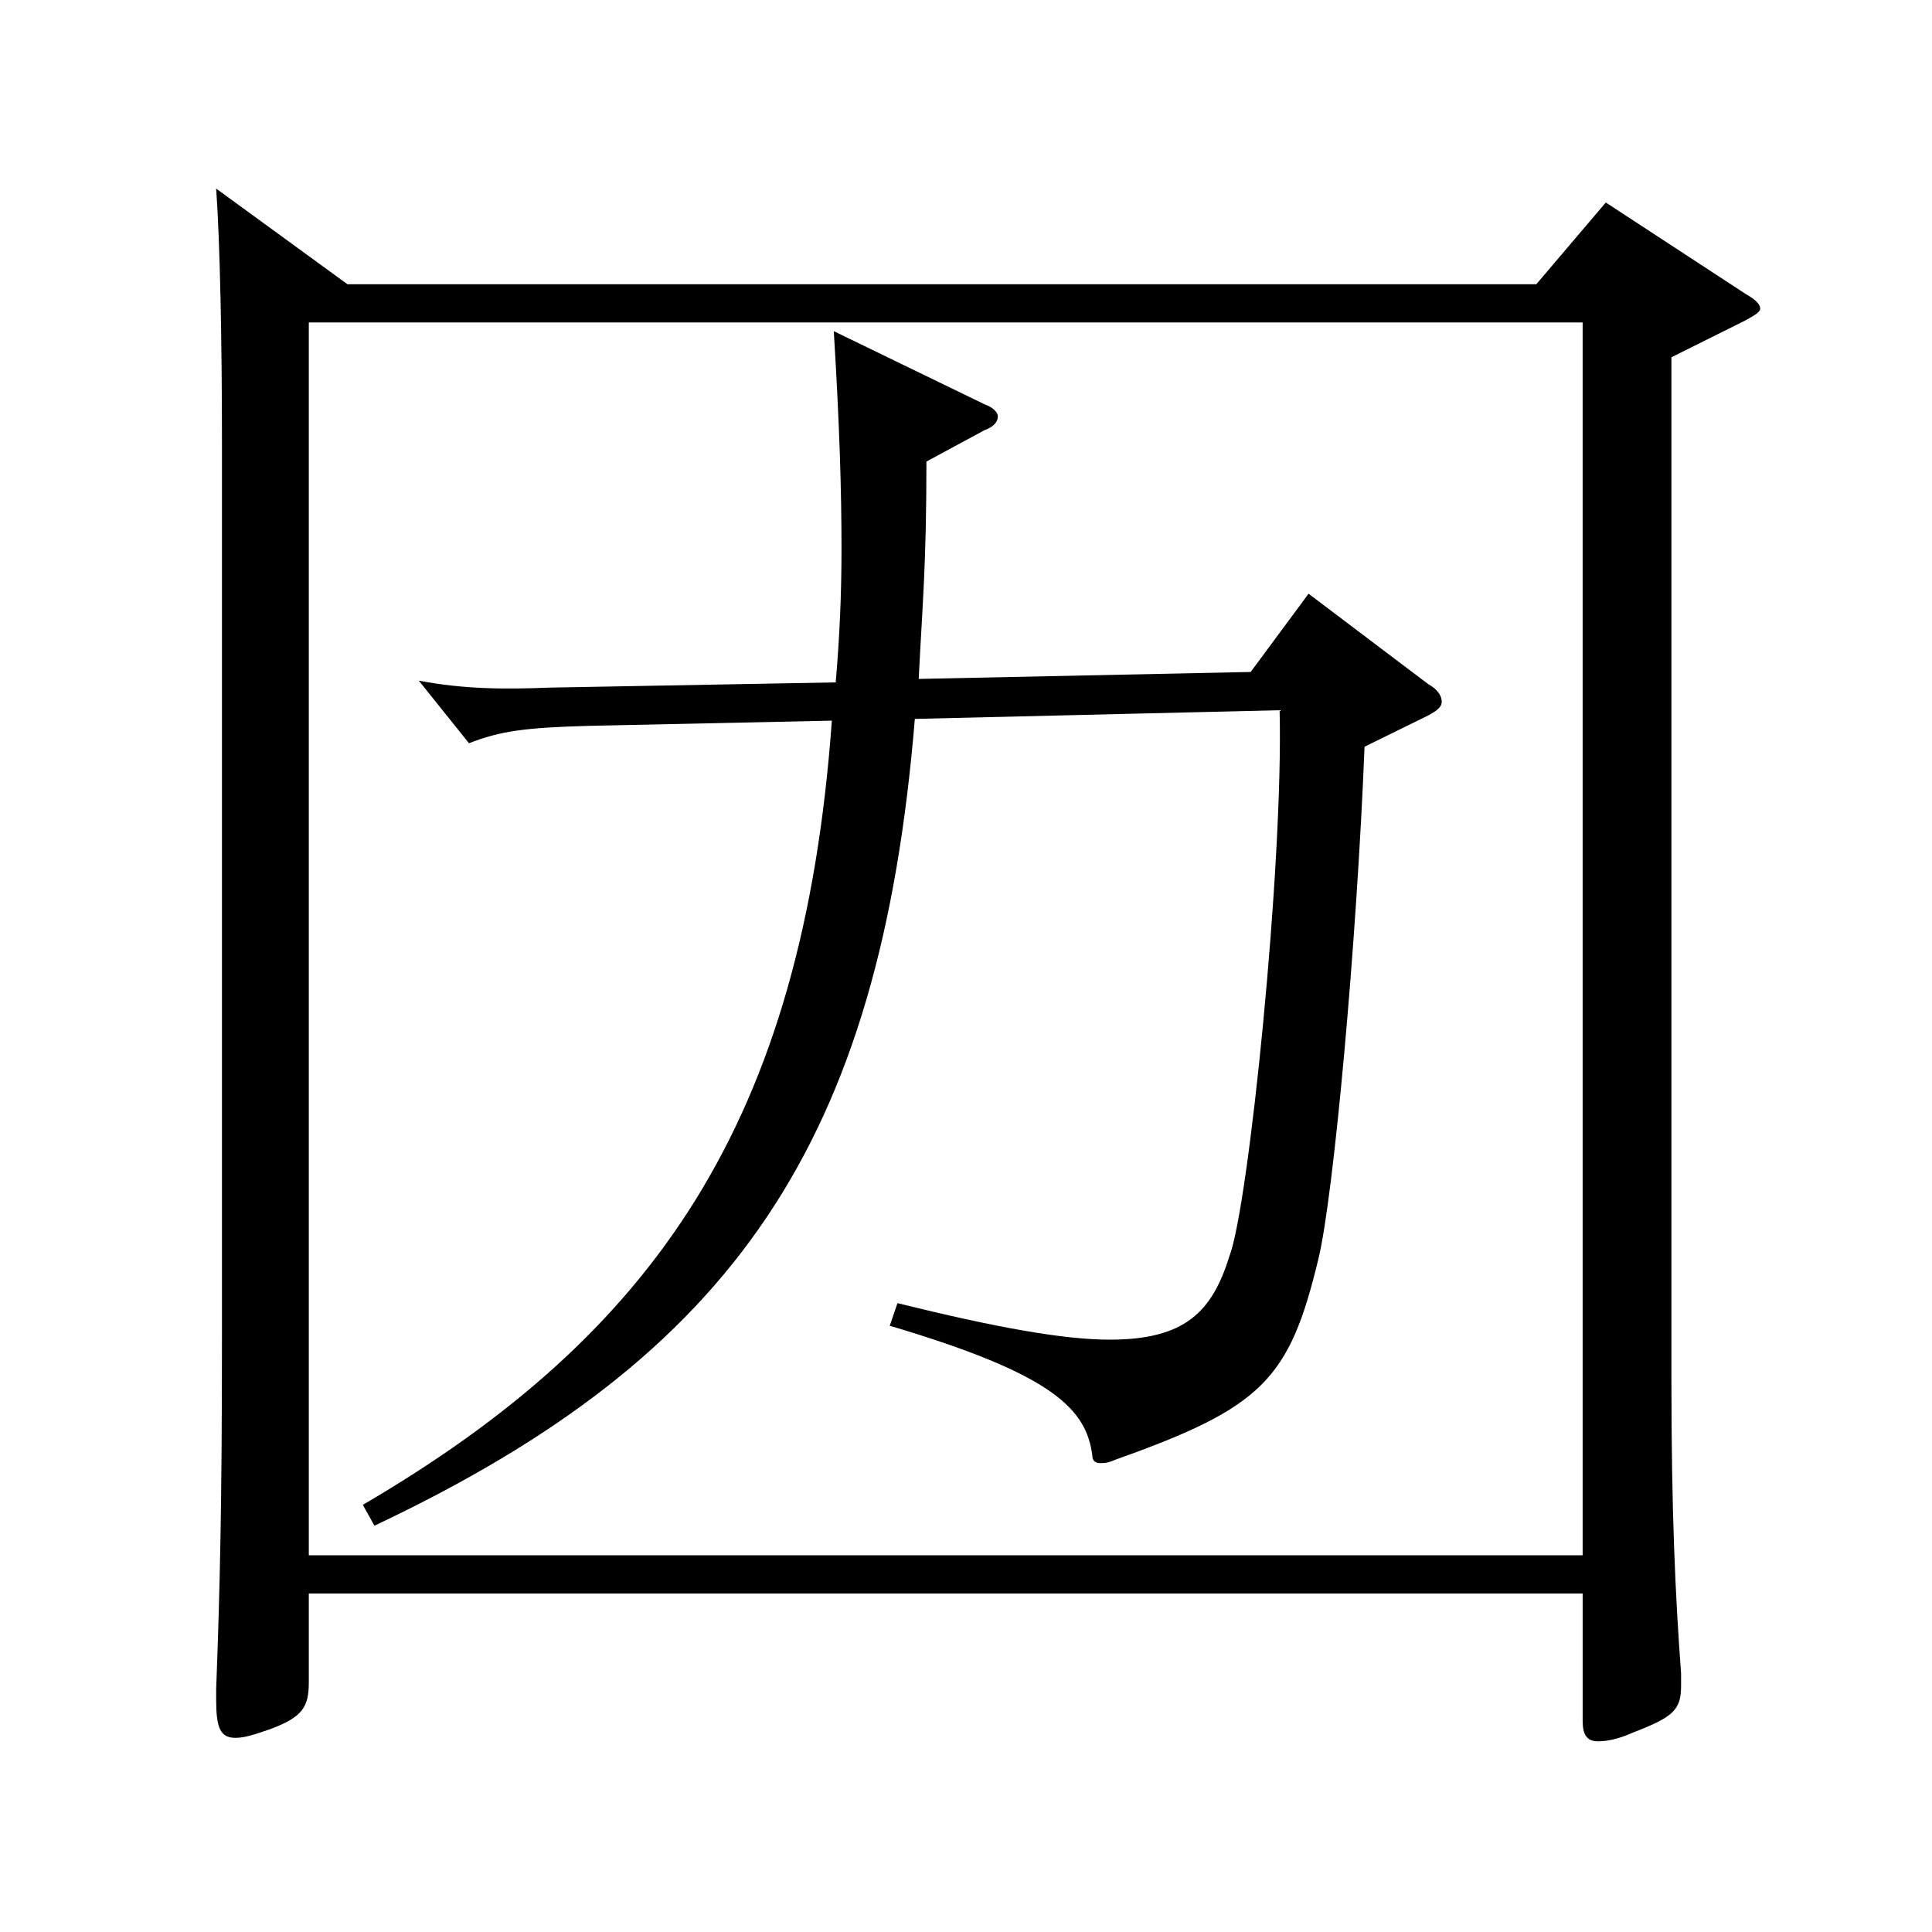
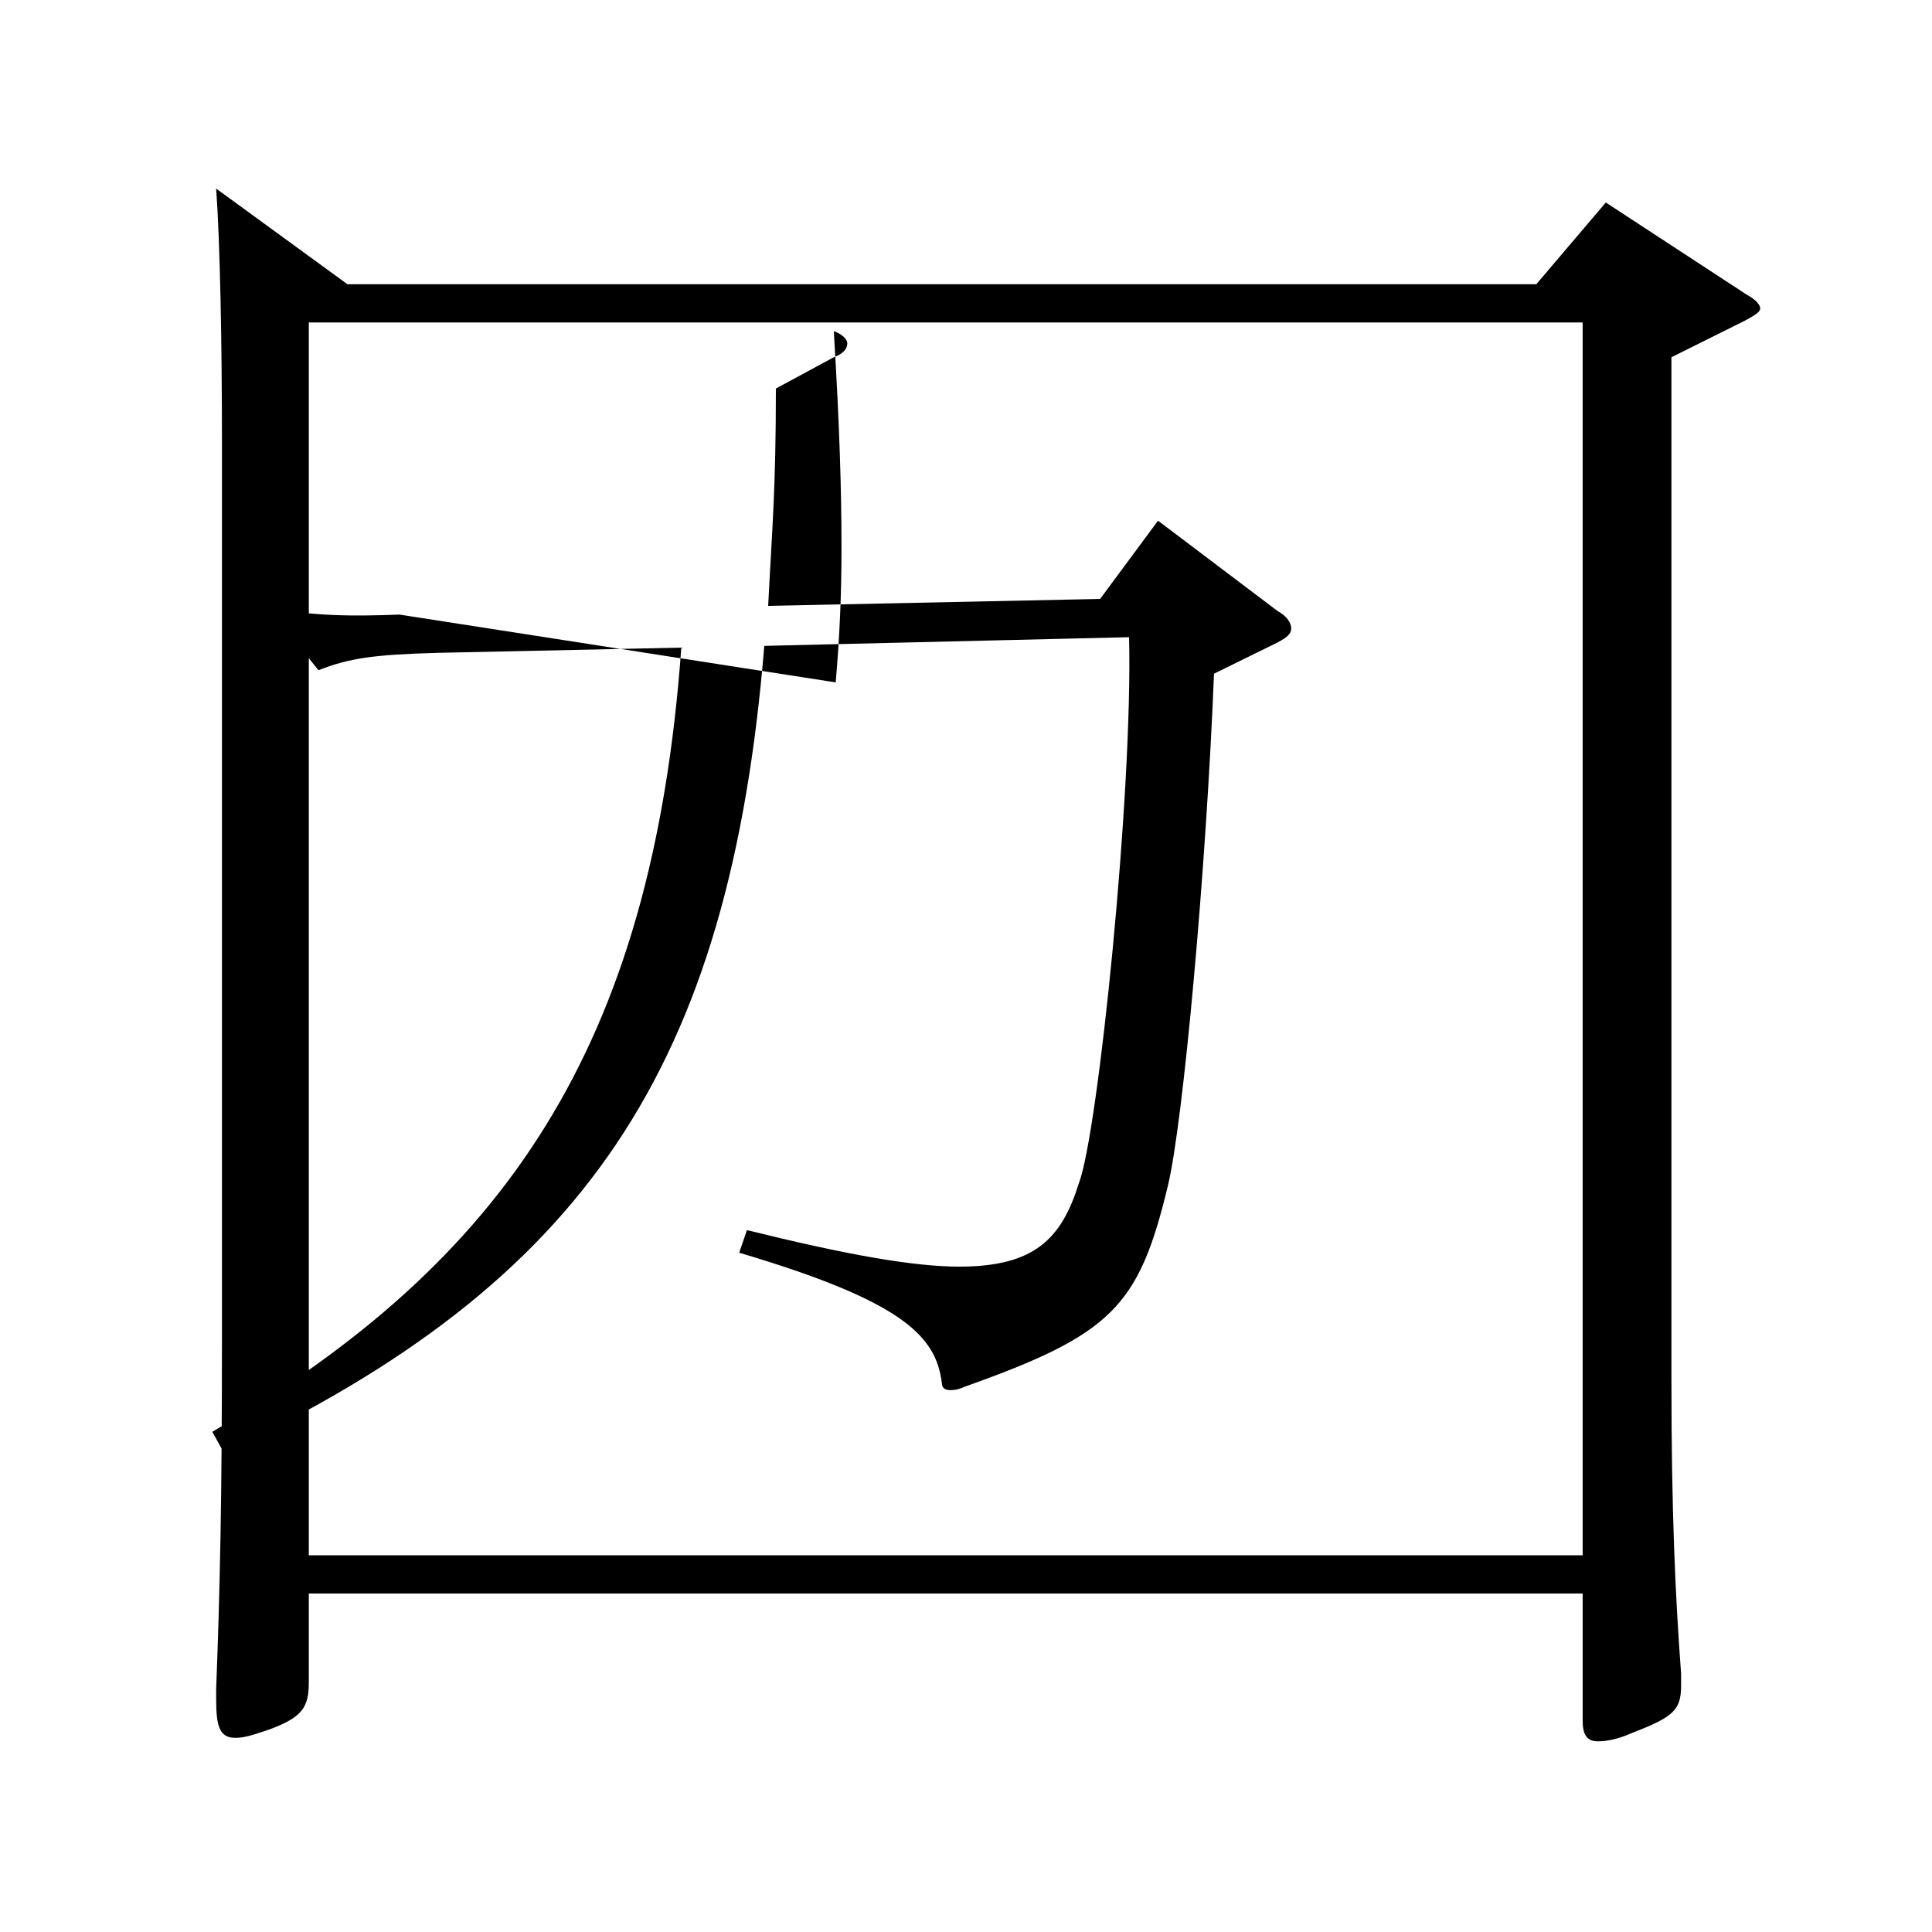
<svg xmlns="http://www.w3.org/2000/svg" version="1.1" id="图层_1" x="0px" y="0px" width="1000px" height="1000px" viewBox="0 0 1000 1000" enable-background="new 0 0 1000 1000" xml:space="preserve">
-   <path d="M159.837,824.805v45.899c0,12.6-2.997,18-19.979,24.3c-7.992,2.7-12.987,4.5-17.982,4.5c-7.991,0-9.989-5.4-9.989-19.8v-5.4  c1.998-53.1,2.997-97.199,2.997-182.698V229.009c0-52.2-0.999-103.5-2.997-131.399l67.932,49.5h615.379l35.964-42.3l72.927,47.699  c4.995,2.7,6.993,5.4,6.993,7.2s-2.997,3.6-7.992,6.3l-37.962,18.899v529.197c0,68.399,1.998,111.599,4.995,152.099v6.3  c0,12.6-3.996,16.2-24.975,24.3c-7.992,3.6-13.986,4.5-17.982,4.5c-5.994,0-7.991-3.6-7.991-10.8v-65.699H159.837z M159.837,166.909  v638.096h659.336V166.909H159.837z M432.563,353.207c1.998-23.399,2.997-44.999,2.997-69.299c0-29.7-0.999-63.899-3.996-112.499  l77.921,37.799c4.995,1.801,6.993,4.5,6.993,6.301c0,2.699-1.998,5.399-6.993,7.199l-29.97,16.2c0,53.1-1.998,72.899-3.996,112.499  l171.827-3.6l29.97-40.5l61.938,46.8c4.995,2.7,6.993,6.3,6.993,9s-1.998,4.5-6.993,7.2l-32.967,16.199  c-3.996,100.8-15.983,233.099-23.976,265.499c-14.985,62.1-28.971,76.499-104.895,103.499c-3.996,1.8-5.994,1.8-7.992,1.8  c-2.997,0-3.996-1.8-3.996-3.6c-2.996-24.3-19.979-42.3-104.894-67.5l3.996-11.7c50.948,12.601,85.913,18.9,109.889,18.9  c38.961,0,52.947-14.4,61.938-43.2c9.99-26.1,27.972-202.498,25.974-282.598l-188.81,4.5  c-17.981,218.698-92.906,329.397-279.718,417.597l-5.994-10.8c150.849-88.199,227.771-197.998,242.756-405.896l-125.873,2.699  c-32.967,0.9-45.954,2.7-61.938,9l-25.975-32.399c23.977,4.5,43.956,4.5,67.932,3.6L432.563,353.207z" />
+   <path d="M159.837,824.805v45.899c0,12.6-2.997,18-19.979,24.3c-7.992,2.7-12.987,4.5-17.982,4.5c-7.991,0-9.989-5.4-9.989-19.8v-5.4  c1.998-53.1,2.997-97.199,2.997-182.698V229.009c0-52.2-0.999-103.5-2.997-131.399l67.932,49.5h615.379l35.964-42.3l72.927,47.699  c4.995,2.7,6.993,5.4,6.993,7.2s-2.997,3.6-7.992,6.3l-37.962,18.899v529.197c0,68.399,1.998,111.599,4.995,152.099v6.3  c0,12.6-3.996,16.2-24.975,24.3c-7.992,3.6-13.986,4.5-17.982,4.5c-5.994,0-7.991-3.6-7.991-10.8v-65.699H159.837z M159.837,166.909  v638.096h659.336V166.909H159.837z M432.563,353.207c1.998-23.399,2.997-44.999,2.997-69.299c0-29.7-0.999-63.899-3.996-112.499  c4.995,1.801,6.993,4.5,6.993,6.301c0,2.699-1.998,5.399-6.993,7.199l-29.97,16.2c0,53.1-1.998,72.899-3.996,112.499  l171.827-3.6l29.97-40.5l61.938,46.8c4.995,2.7,6.993,6.3,6.993,9s-1.998,4.5-6.993,7.2l-32.967,16.199  c-3.996,100.8-15.983,233.099-23.976,265.499c-14.985,62.1-28.971,76.499-104.895,103.499c-3.996,1.8-5.994,1.8-7.992,1.8  c-2.997,0-3.996-1.8-3.996-3.6c-2.996-24.3-19.979-42.3-104.894-67.5l3.996-11.7c50.948,12.601,85.913,18.9,109.889,18.9  c38.961,0,52.947-14.4,61.938-43.2c9.99-26.1,27.972-202.498,25.974-282.598l-188.81,4.5  c-17.981,218.698-92.906,329.397-279.718,417.597l-5.994-10.8c150.849-88.199,227.771-197.998,242.756-405.896l-125.873,2.699  c-32.967,0.9-45.954,2.7-61.938,9l-25.975-32.399c23.977,4.5,43.956,4.5,67.932,3.6L432.563,353.207z" />
</svg>